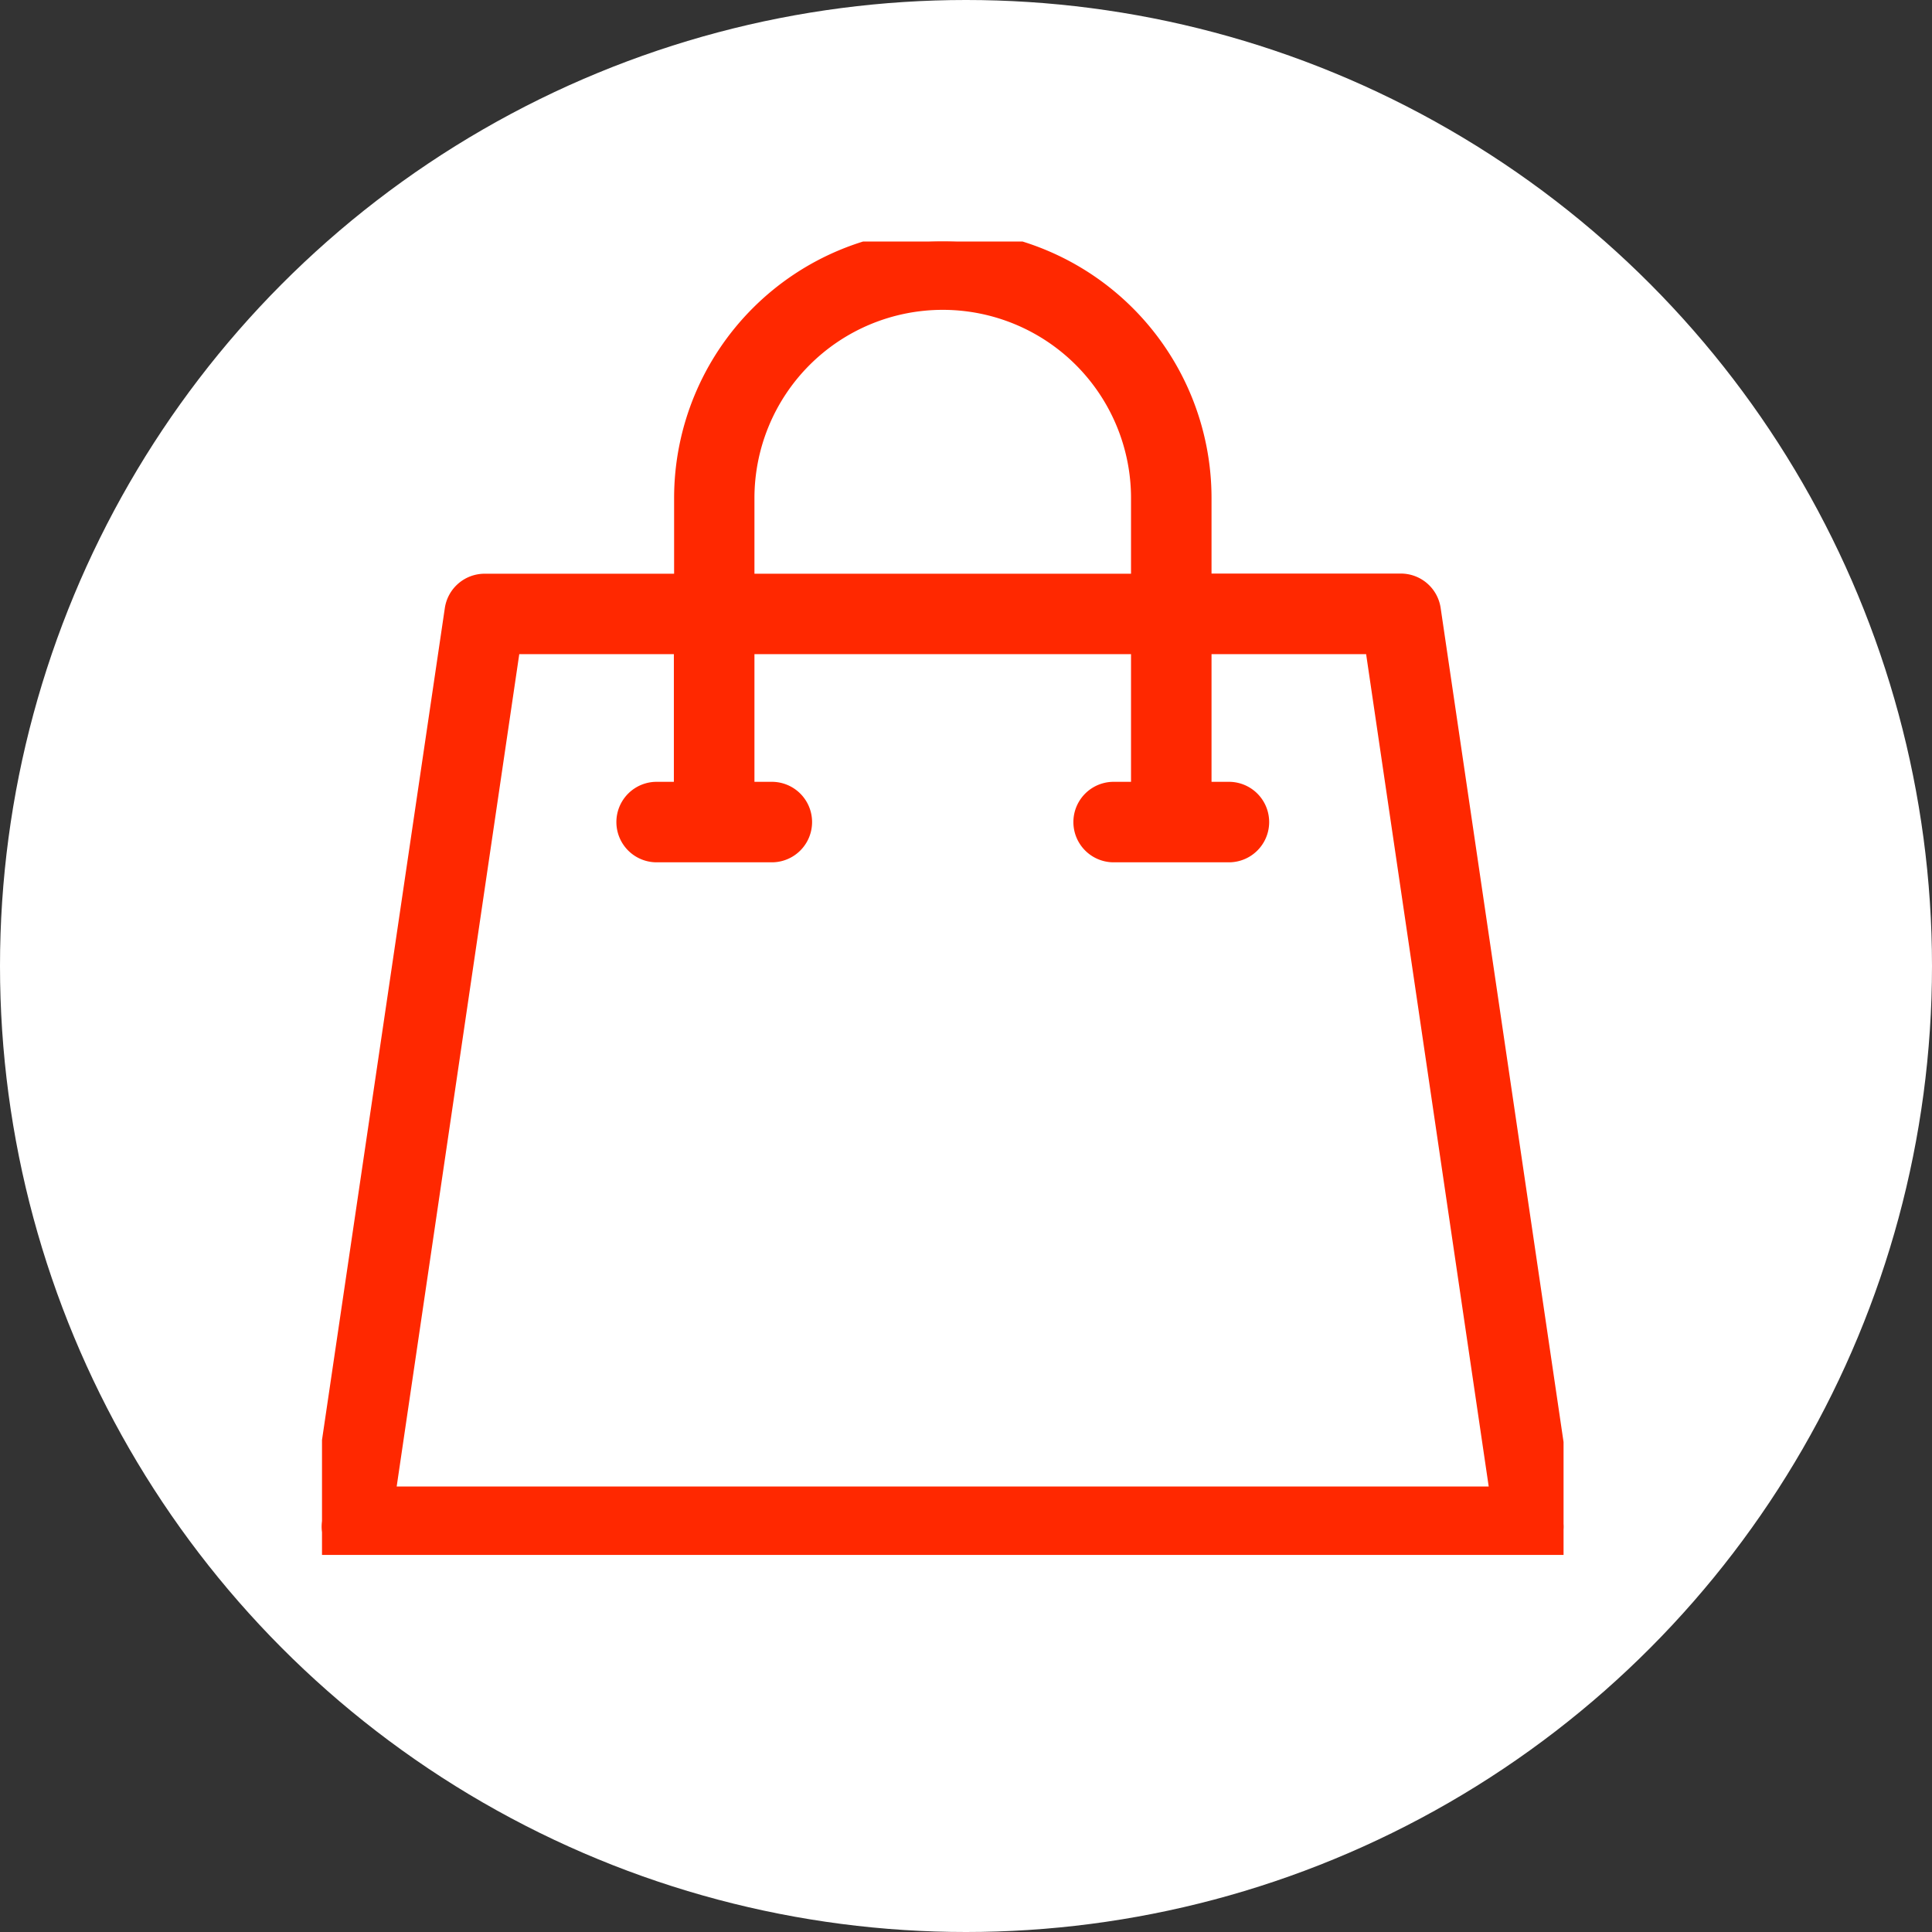
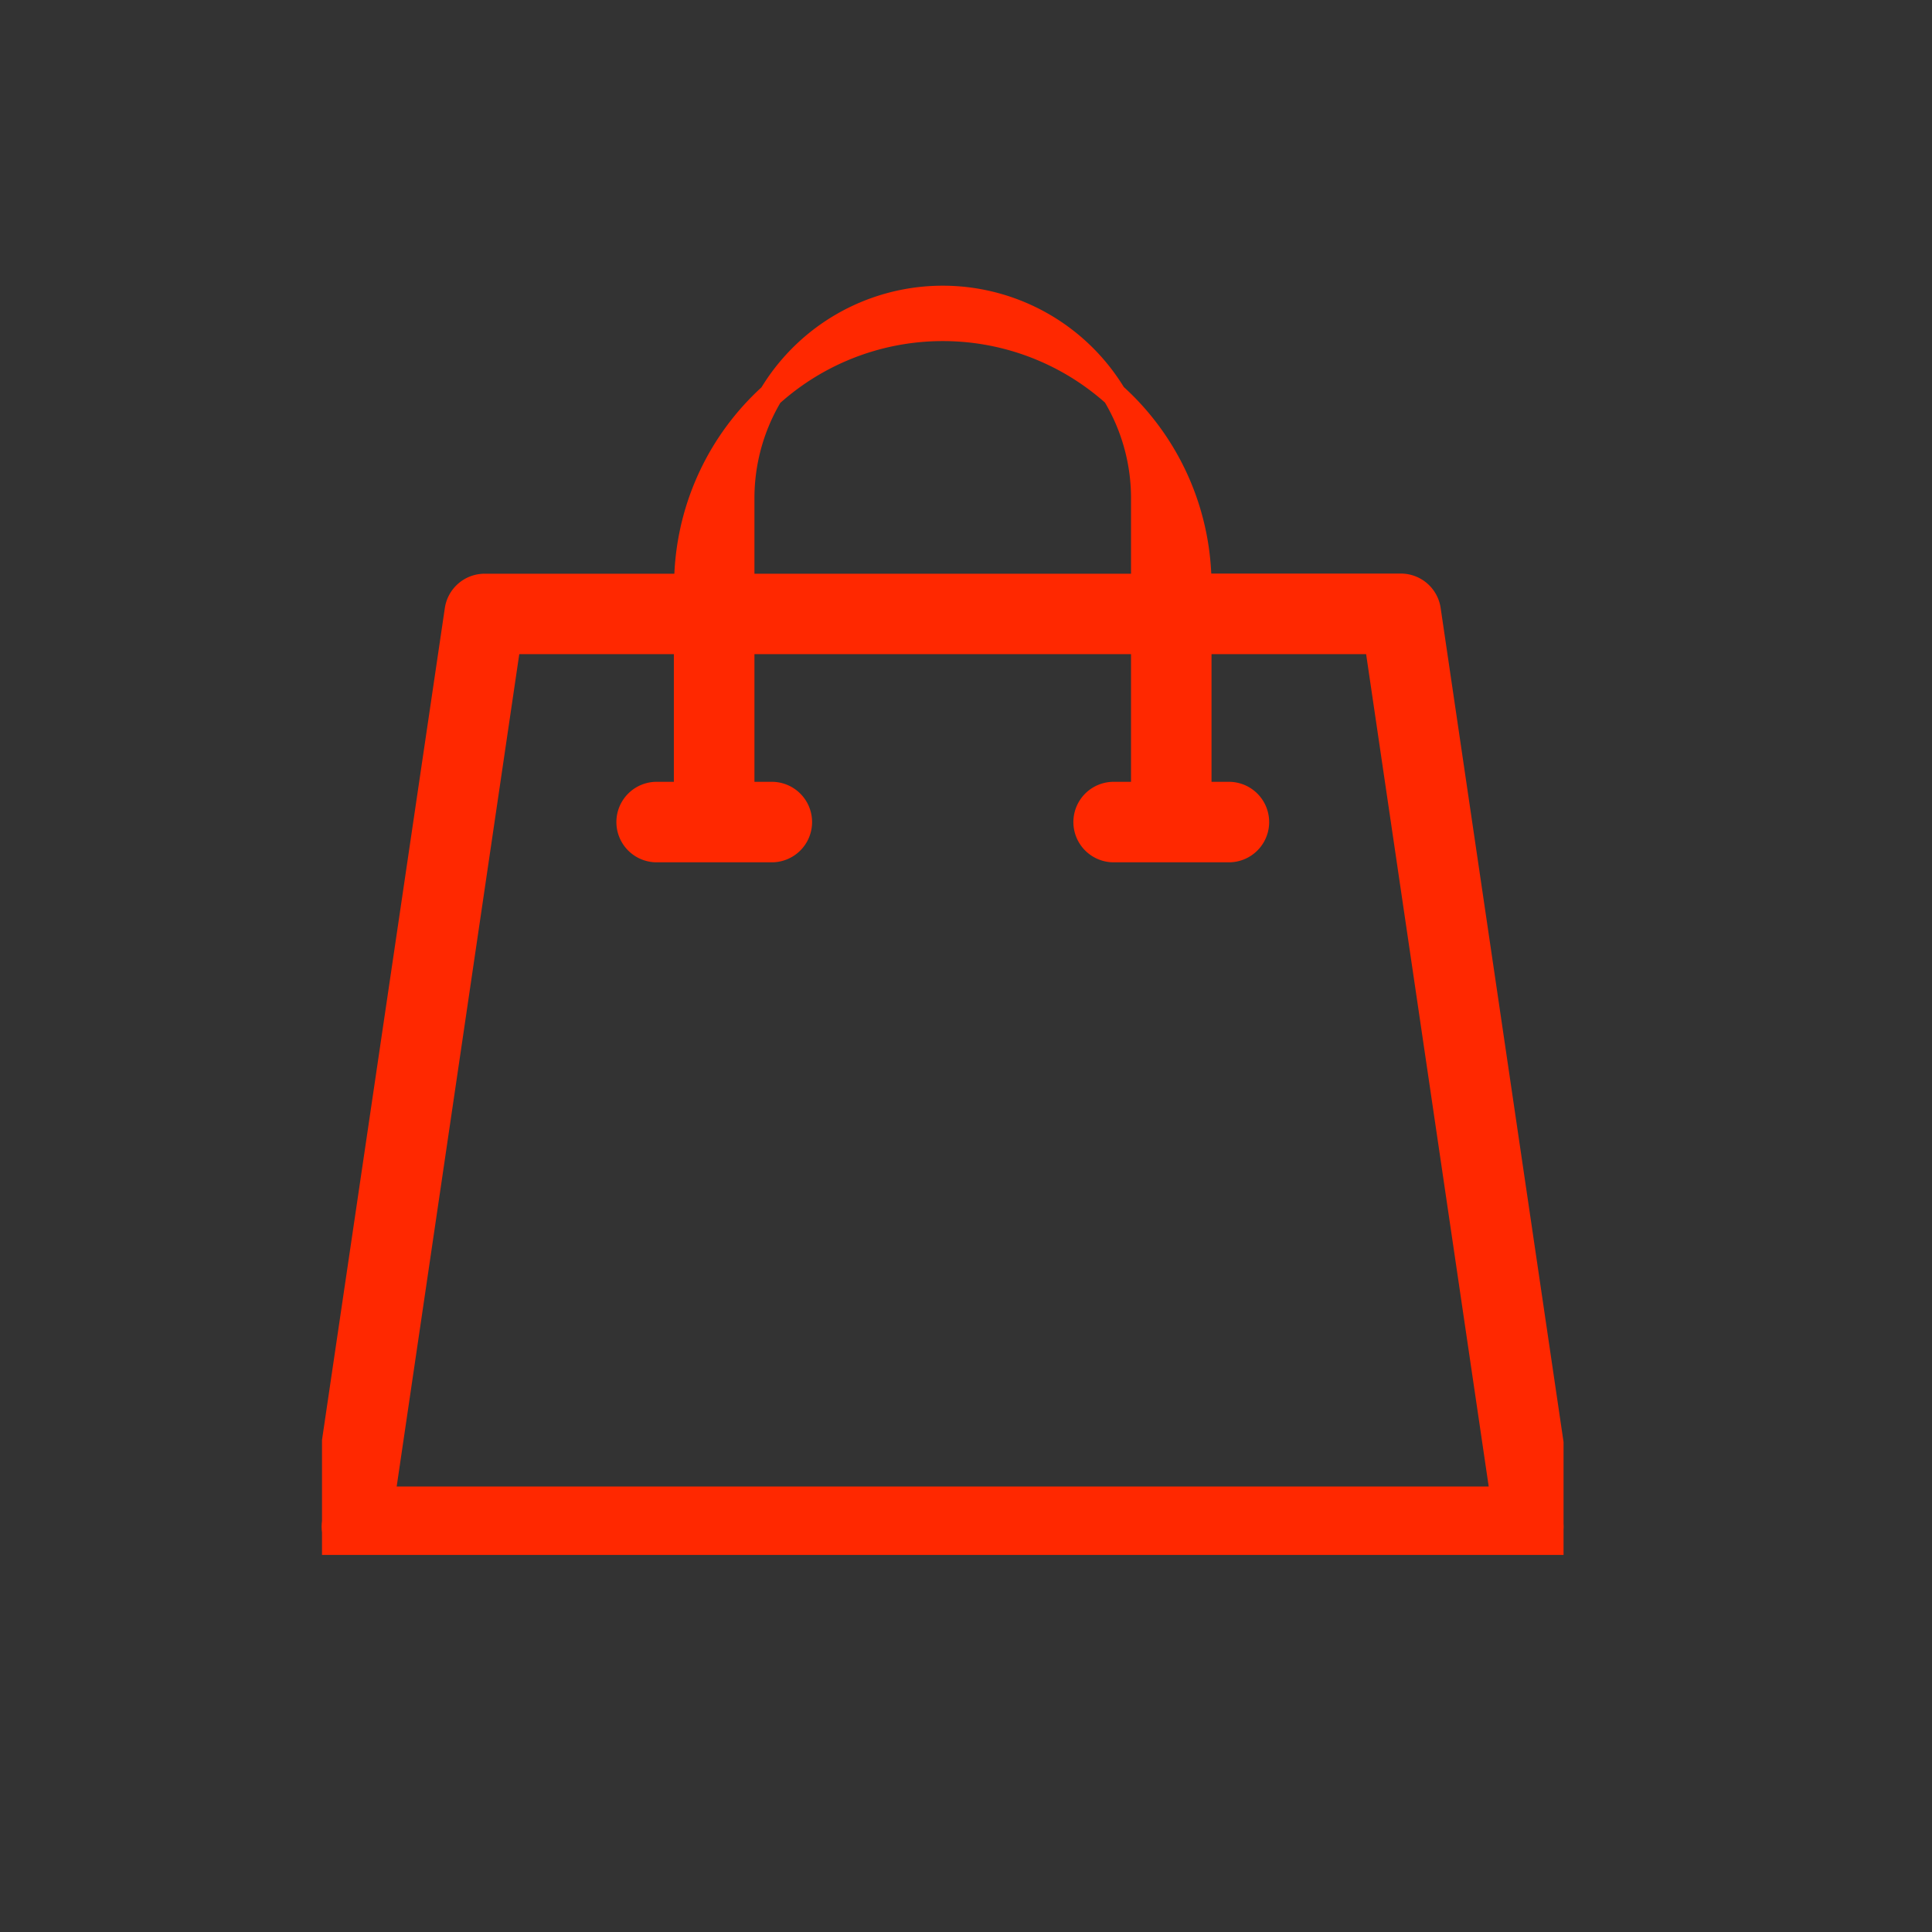
<svg xmlns="http://www.w3.org/2000/svg" width="24" height="24" viewBox="0 0 24 24">
  <rect x="0" y="0" width="24" height="24" fill="#333333" stroke="none" />
  <defs>
    <style>.a{fill:#ff2800;stroke:#ff2800;stroke-width:0.3px;}.b{fill:#fff;}.c{clip-path:url(#a);}</style>
    <clipPath id="a">
      <rect class="a" width="15.423" height="16.316" />
    </clipPath>
  </defs>
  <g transform="translate(-250 -137)">
-     <circle class="b" cx="12" cy="12" r="12" transform="translate(250 137)" />
    <g transform="translate(254 140)">
      <g class="c">
-         <path class="a" d="M13.748,4.575a.35.35,0,0,0-.346-.3H10.9V3.188a3.188,3.188,0,1,0-6.376,0V4.277H2.02a.35.35,0,0,0-.346.3L0,15.915a.35.35,0,0,0,.346.4H15.073a.35.35,0,0,0,.346-.4ZM5.222,3.188a2.489,2.489,0,1,1,4.978,0V4.277H5.222ZM.754,15.616,2.321,4.976h2.2V6.862H4.157a.35.35,0,0,0,0,.7H5.588a.35.35,0,0,0,0-.7H5.222V4.976H10.2V6.862H9.834a.35.35,0,1,0,0,.7h1.432a.35.35,0,0,0,0-.7H10.9V4.976h2.2l1.567,10.64Z" transform="translate(0 0)" />
+         <path class="a" d="M13.748,4.575a.35.35,0,0,0-.346-.3H10.9a3.188,3.188,0,1,0-6.376,0V4.277H2.02a.35.35,0,0,0-.346.3L0,15.915a.35.35,0,0,0,.346.4H15.073a.35.35,0,0,0,.346-.4ZM5.222,3.188a2.489,2.489,0,1,1,4.978,0V4.277H5.222ZM.754,15.616,2.321,4.976h2.2V6.862H4.157a.35.35,0,0,0,0,.7H5.588a.35.35,0,0,0,0-.7H5.222V4.976H10.2V6.862H9.834a.35.35,0,1,0,0,.7h1.432a.35.35,0,0,0,0-.7H10.9V4.976h2.2l1.567,10.64Z" transform="translate(0 0)" />
      </g>
    </g>
  </g>
</svg>